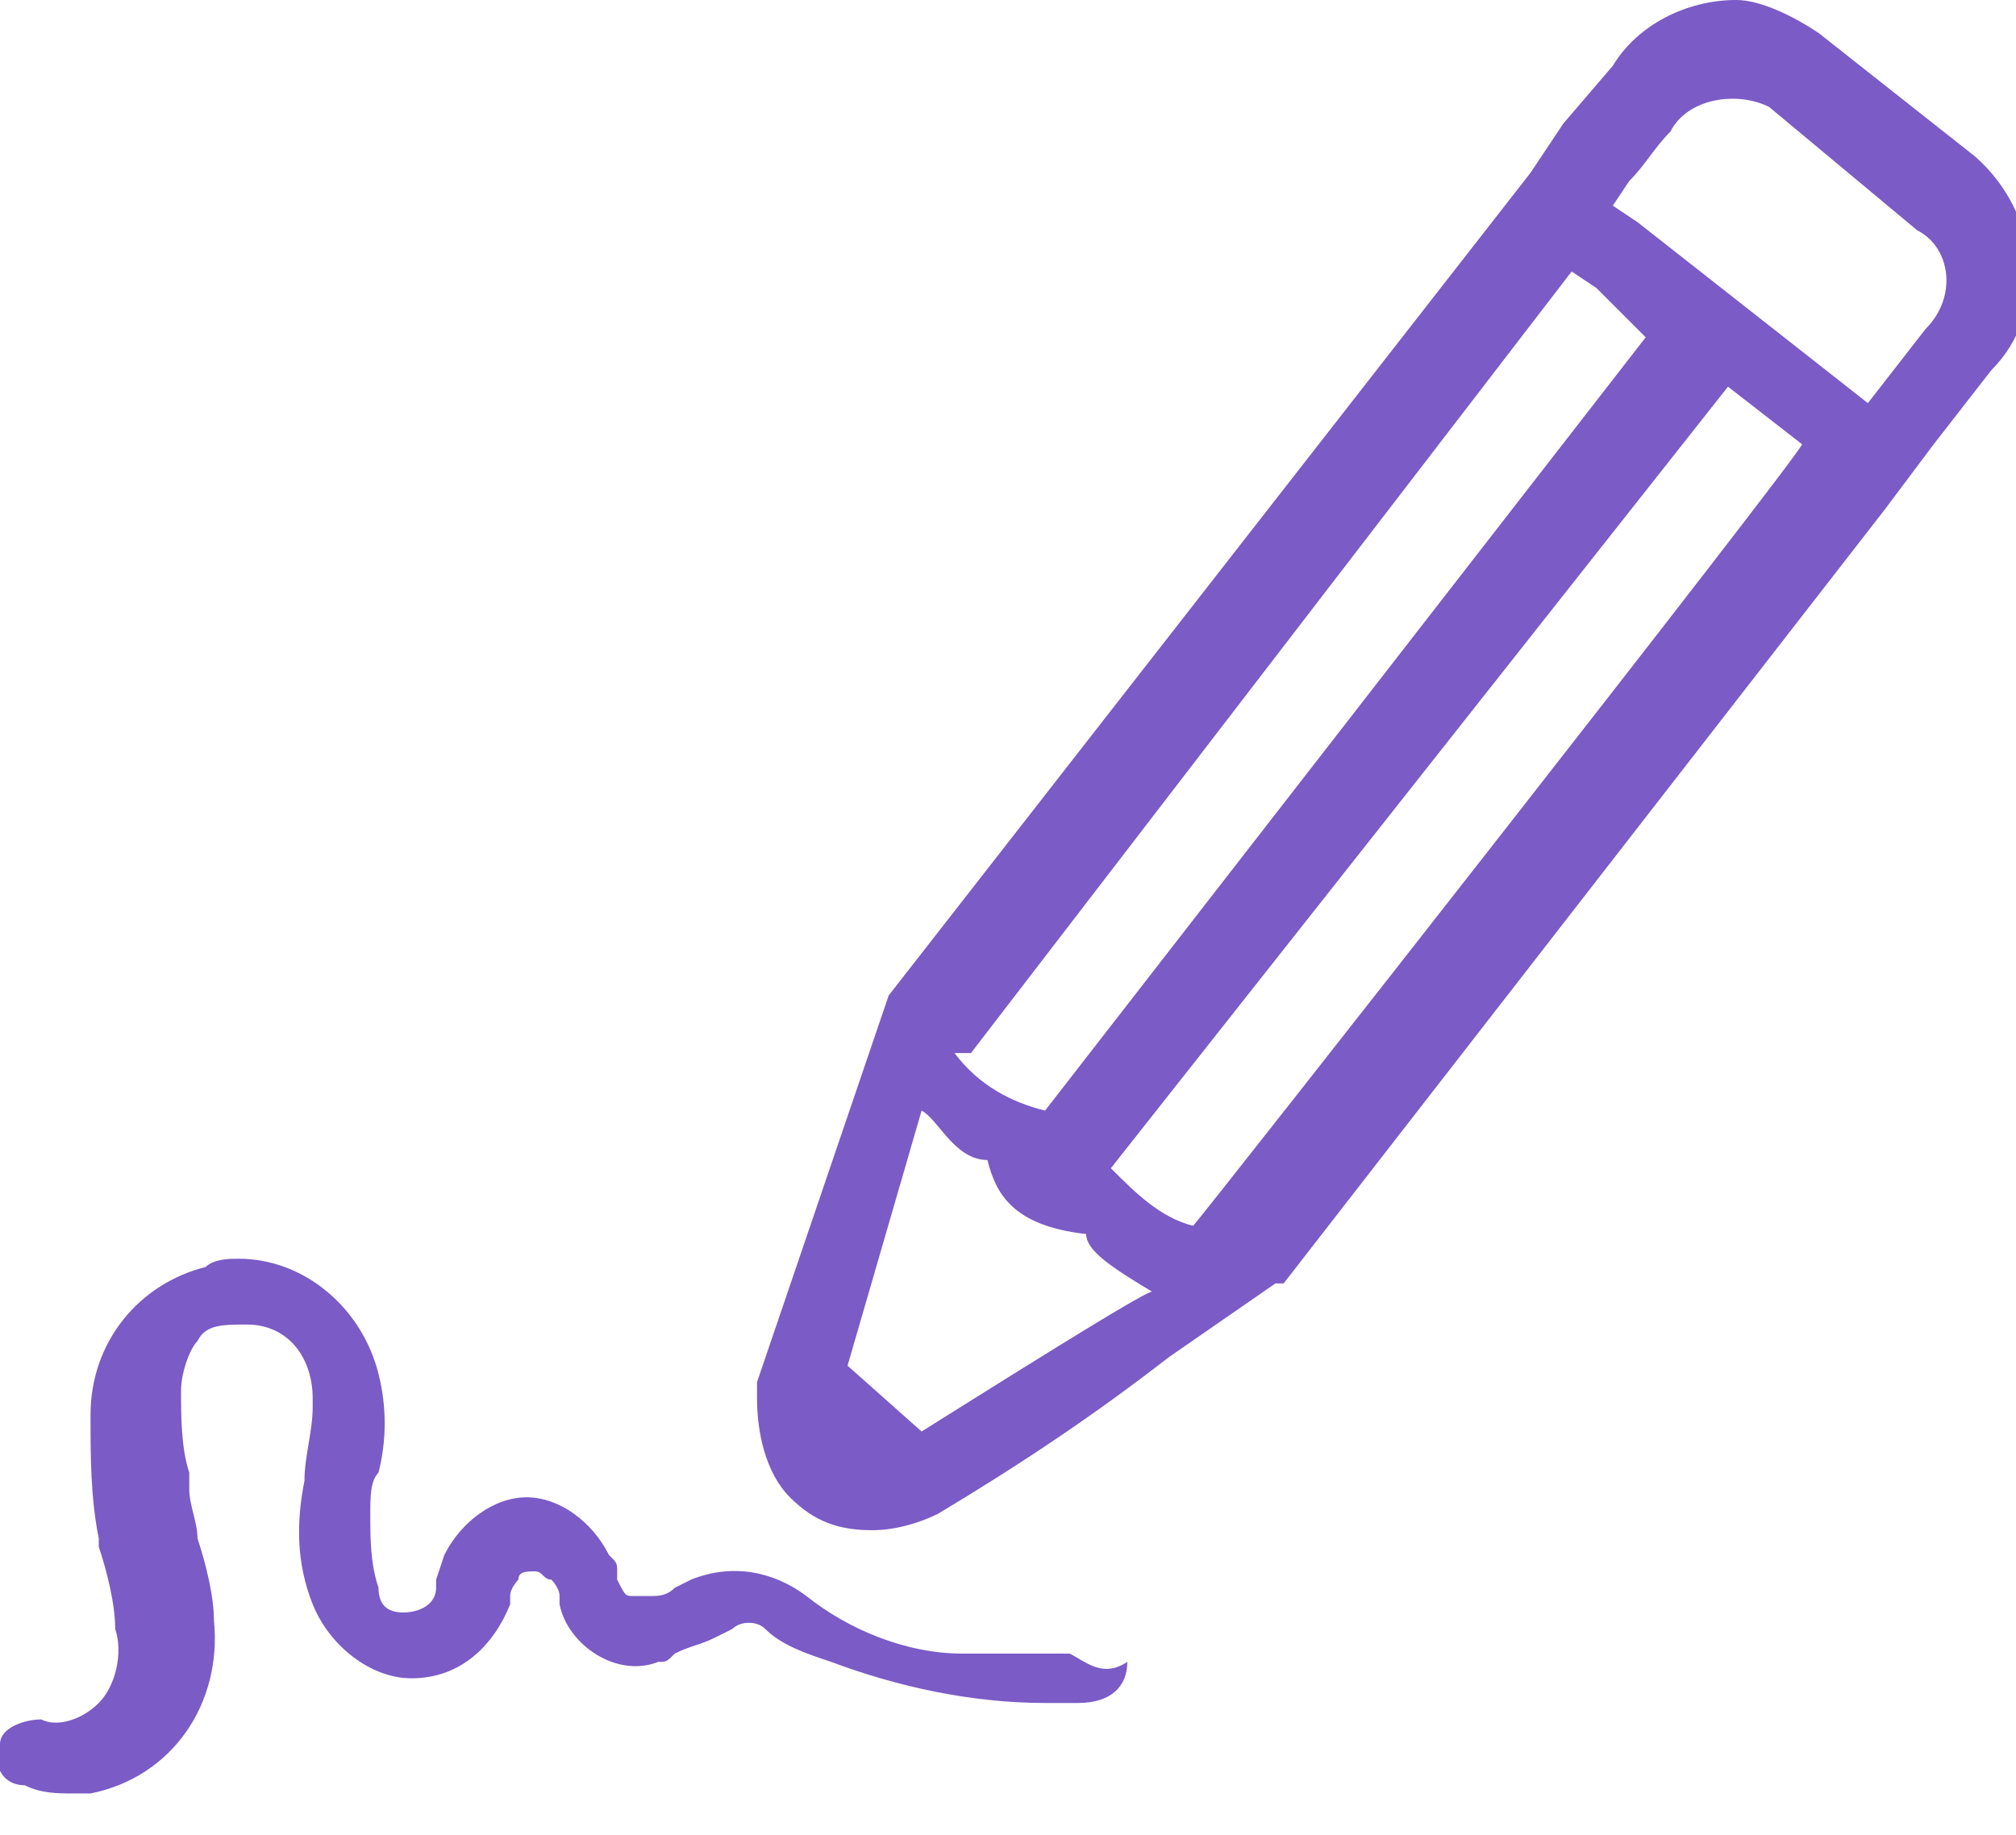
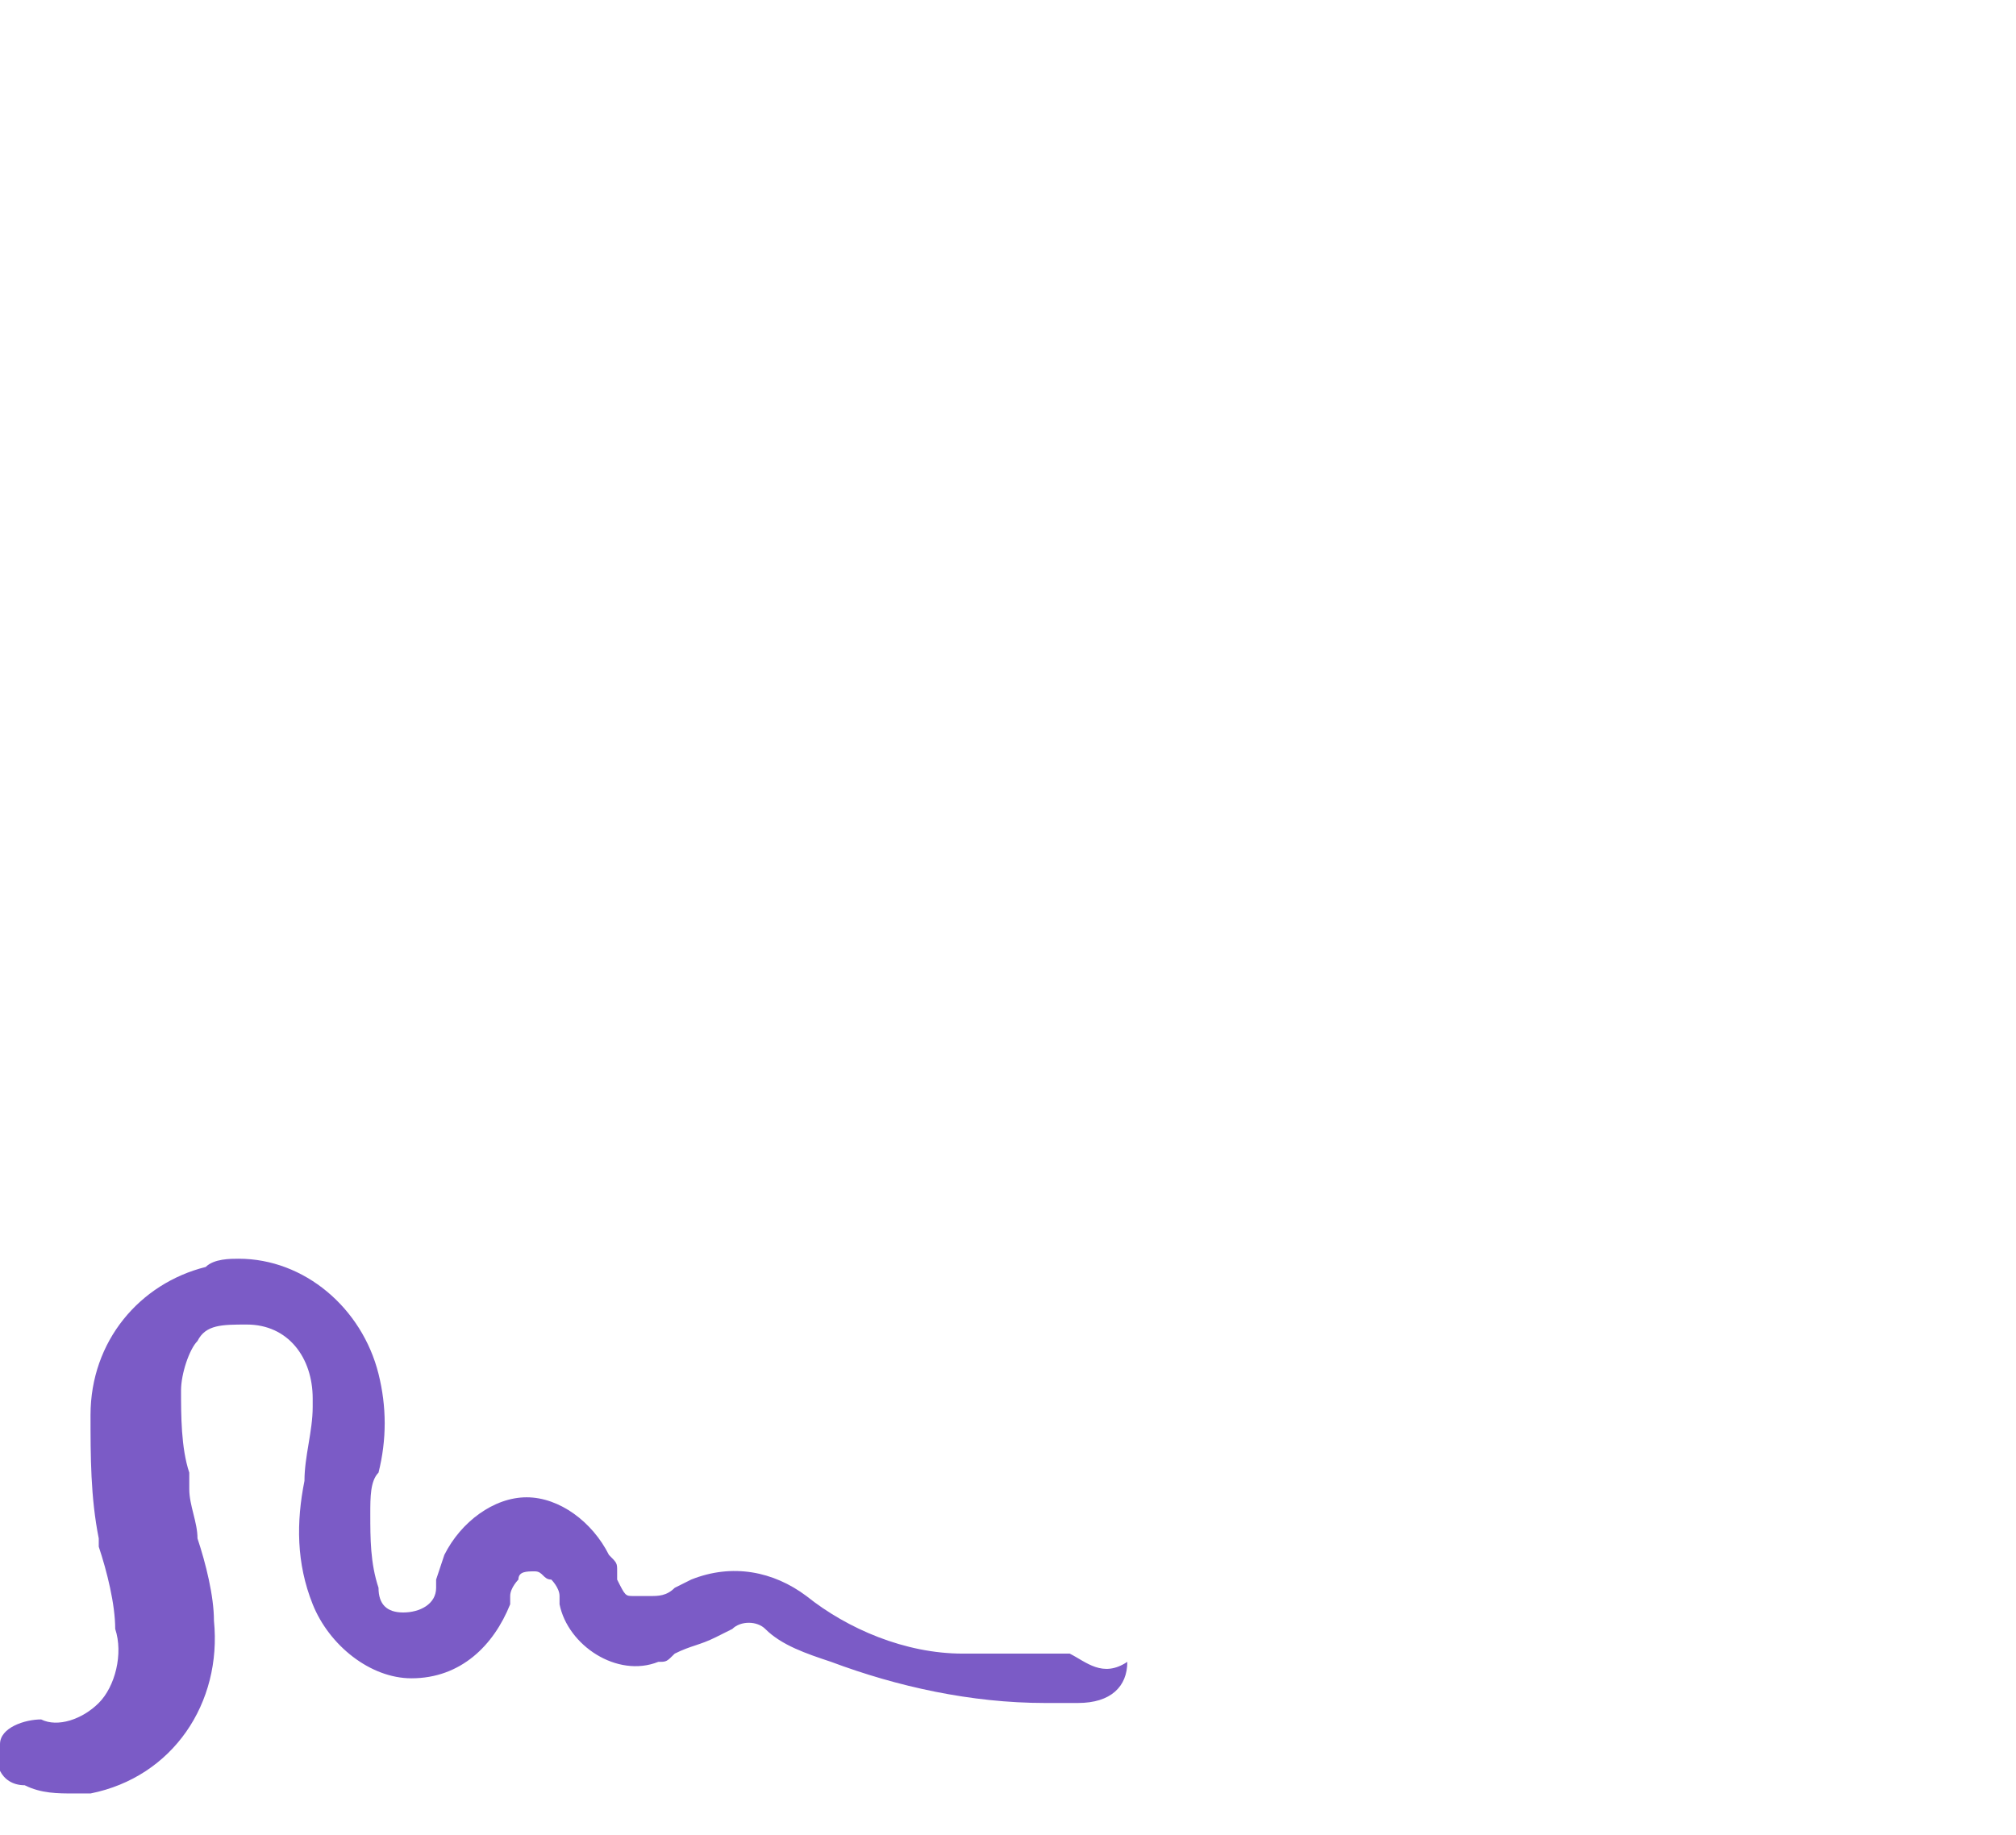
<svg xmlns="http://www.w3.org/2000/svg" version="1.1" id="Layer_1" x="0px" y="0px" viewBox="0 0 24.5 22.3" style="enable-background:new 0 0 24.5 22.3;" xml:space="preserve">
  <style type="text/css">
	.st0{fill:#7B5BC6;}
</style>
  <g id="_11">
    <path class="st0" d="M13,20.1h-0.5h-0.8c-0.7,0-1.4-0.3-1.9-0.7c-0.4-0.3-0.9-0.4-1.4-0.2l-0.2,0.1c-0.1,0.1-0.2,0.1-0.3,0.1   c-0.1,0-0.1,0-0.2,0c-0.1,0-0.1,0-0.2-0.2v-0.1c0-0.1,0-0.1-0.1-0.2c-0.2-0.4-0.6-0.7-1-0.7c-0.4,0-0.8,0.3-1,0.7l-0.1,0.3v0.1   c0,0.2-0.2,0.3-0.4,0.3c-0.2,0-0.3-0.1-0.3-0.3c-0.1-0.3-0.1-0.6-0.1-0.9c0-0.2,0-0.4,0.1-0.5c0.1-0.4,0.1-0.8,0-1.2   c-0.2-0.8-0.9-1.4-1.7-1.4c-0.1,0-0.3,0-0.4,0.1c-0.8,0.2-1.4,0.9-1.4,1.8c0,0.5,0,1,0.1,1.5v0.1c0.1,0.3,0.2,0.7,0.2,1   c0.1,0.3,0,0.7-0.2,0.9c-0.2,0.2-0.5,0.3-0.7,0.2c-0.2,0-0.5,0.1-0.5,0.3c-0.1,0.2,0,0.5,0.3,0.5c0.2,0.1,0.4,0.1,0.6,0.1h0.2   c1-0.2,1.6-1.1,1.5-2.1c0-0.3-0.1-0.7-0.2-1c0-0.2-0.1-0.4-0.1-0.6c0-0.1,0-0.1,0-0.2c-0.1-0.3-0.1-0.7-0.1-1   c0-0.2,0.1-0.5,0.2-0.6c0.1-0.2,0.3-0.2,0.6-0.2l0,0c0.5,0,0.8,0.4,0.8,0.9c0,0,0,0,0,0.1c0,0.3-0.1,0.6-0.1,0.9v0   c-0.1,0.5-0.1,1,0.1,1.5c0.2,0.5,0.7,0.9,1.2,0.9l0,0c0.6,0,1-0.4,1.2-0.9c0,0,0-0.1,0-0.1c0-0.1,0.1-0.2,0.1-0.2   c0-0.1,0.1-0.1,0.2-0.1c0.1,0,0.1,0.1,0.2,0.1c0,0,0.1,0.1,0.1,0.2v0.1c0.1,0.5,0.7,0.9,1.2,0.7c0.1,0,0.1,0,0.2-0.1   c0.2-0.1,0.3-0.1,0.5-0.2l0.2-0.1c0.1-0.1,0.3-0.1,0.4,0c0.2,0.2,0.5,0.3,0.8,0.4c0.8,0.3,1.7,0.5,2.6,0.5h0.4   c0.4,0,0.6-0.2,0.6-0.5C13.4,20.4,13.2,20.2,13,20.1z" />
-     <path class="st0" d="M24,1.9l-1.9-1.5c-0.3-0.2-0.7-0.4-1-0.4c-0.6,0-1.2,0.3-1.5,0.8L19,1.5l-0.2,0.3l-0.2,0.3l-7.8,10l-1.6,4.7   V17c0,0.4,0.1,0.9,0.4,1.2c0.3,0.3,0.6,0.4,1,0.4c0.3,0,0.6-0.1,0.8-0.2c1-0.6,1.9-1.2,2.8-1.9l1.3-0.9h0.1l7.3-9.4l0,0l0.6-0.8   l0.7-0.9C24.9,3.8,24.8,2.6,24,1.9C24,1.9,24,1.9,24,1.9z M11.8,12.8l7.3-9.5l0.3,0.2l0.6,0.6l-7.3,9.4c-0.4-0.1-0.8-0.3-1.1-0.7   L11.8,12.8z M11.2,17.4l-0.9-0.8l0.9-3.1c0.2,0.1,0.4,0.6,0.8,0.6c0.1,0.4,0.3,0.8,1.2,0.9c0,0.2,0.3,0.4,0.8,0.7   C13.9,15.7,12,16.9,11.2,17.4z M14.5,14.9c-0.4-0.1-0.7-0.4-1-0.7L21,4.7l0.9,0.7C21.9,5.5,14.6,14.8,14.5,14.9z M23.4,4l-0.7,0.9   l-2.8-2.2l-0.3-0.2l0.2-0.3C20,2,20.1,1.8,20.3,1.6c0.2-0.4,0.8-0.5,1.2-0.3c0,0,0,0,0,0l1.8,1.5C23.7,3,23.8,3.6,23.4,4   C23.4,4,23.4,4,23.4,4z" />
  </g>
</svg>